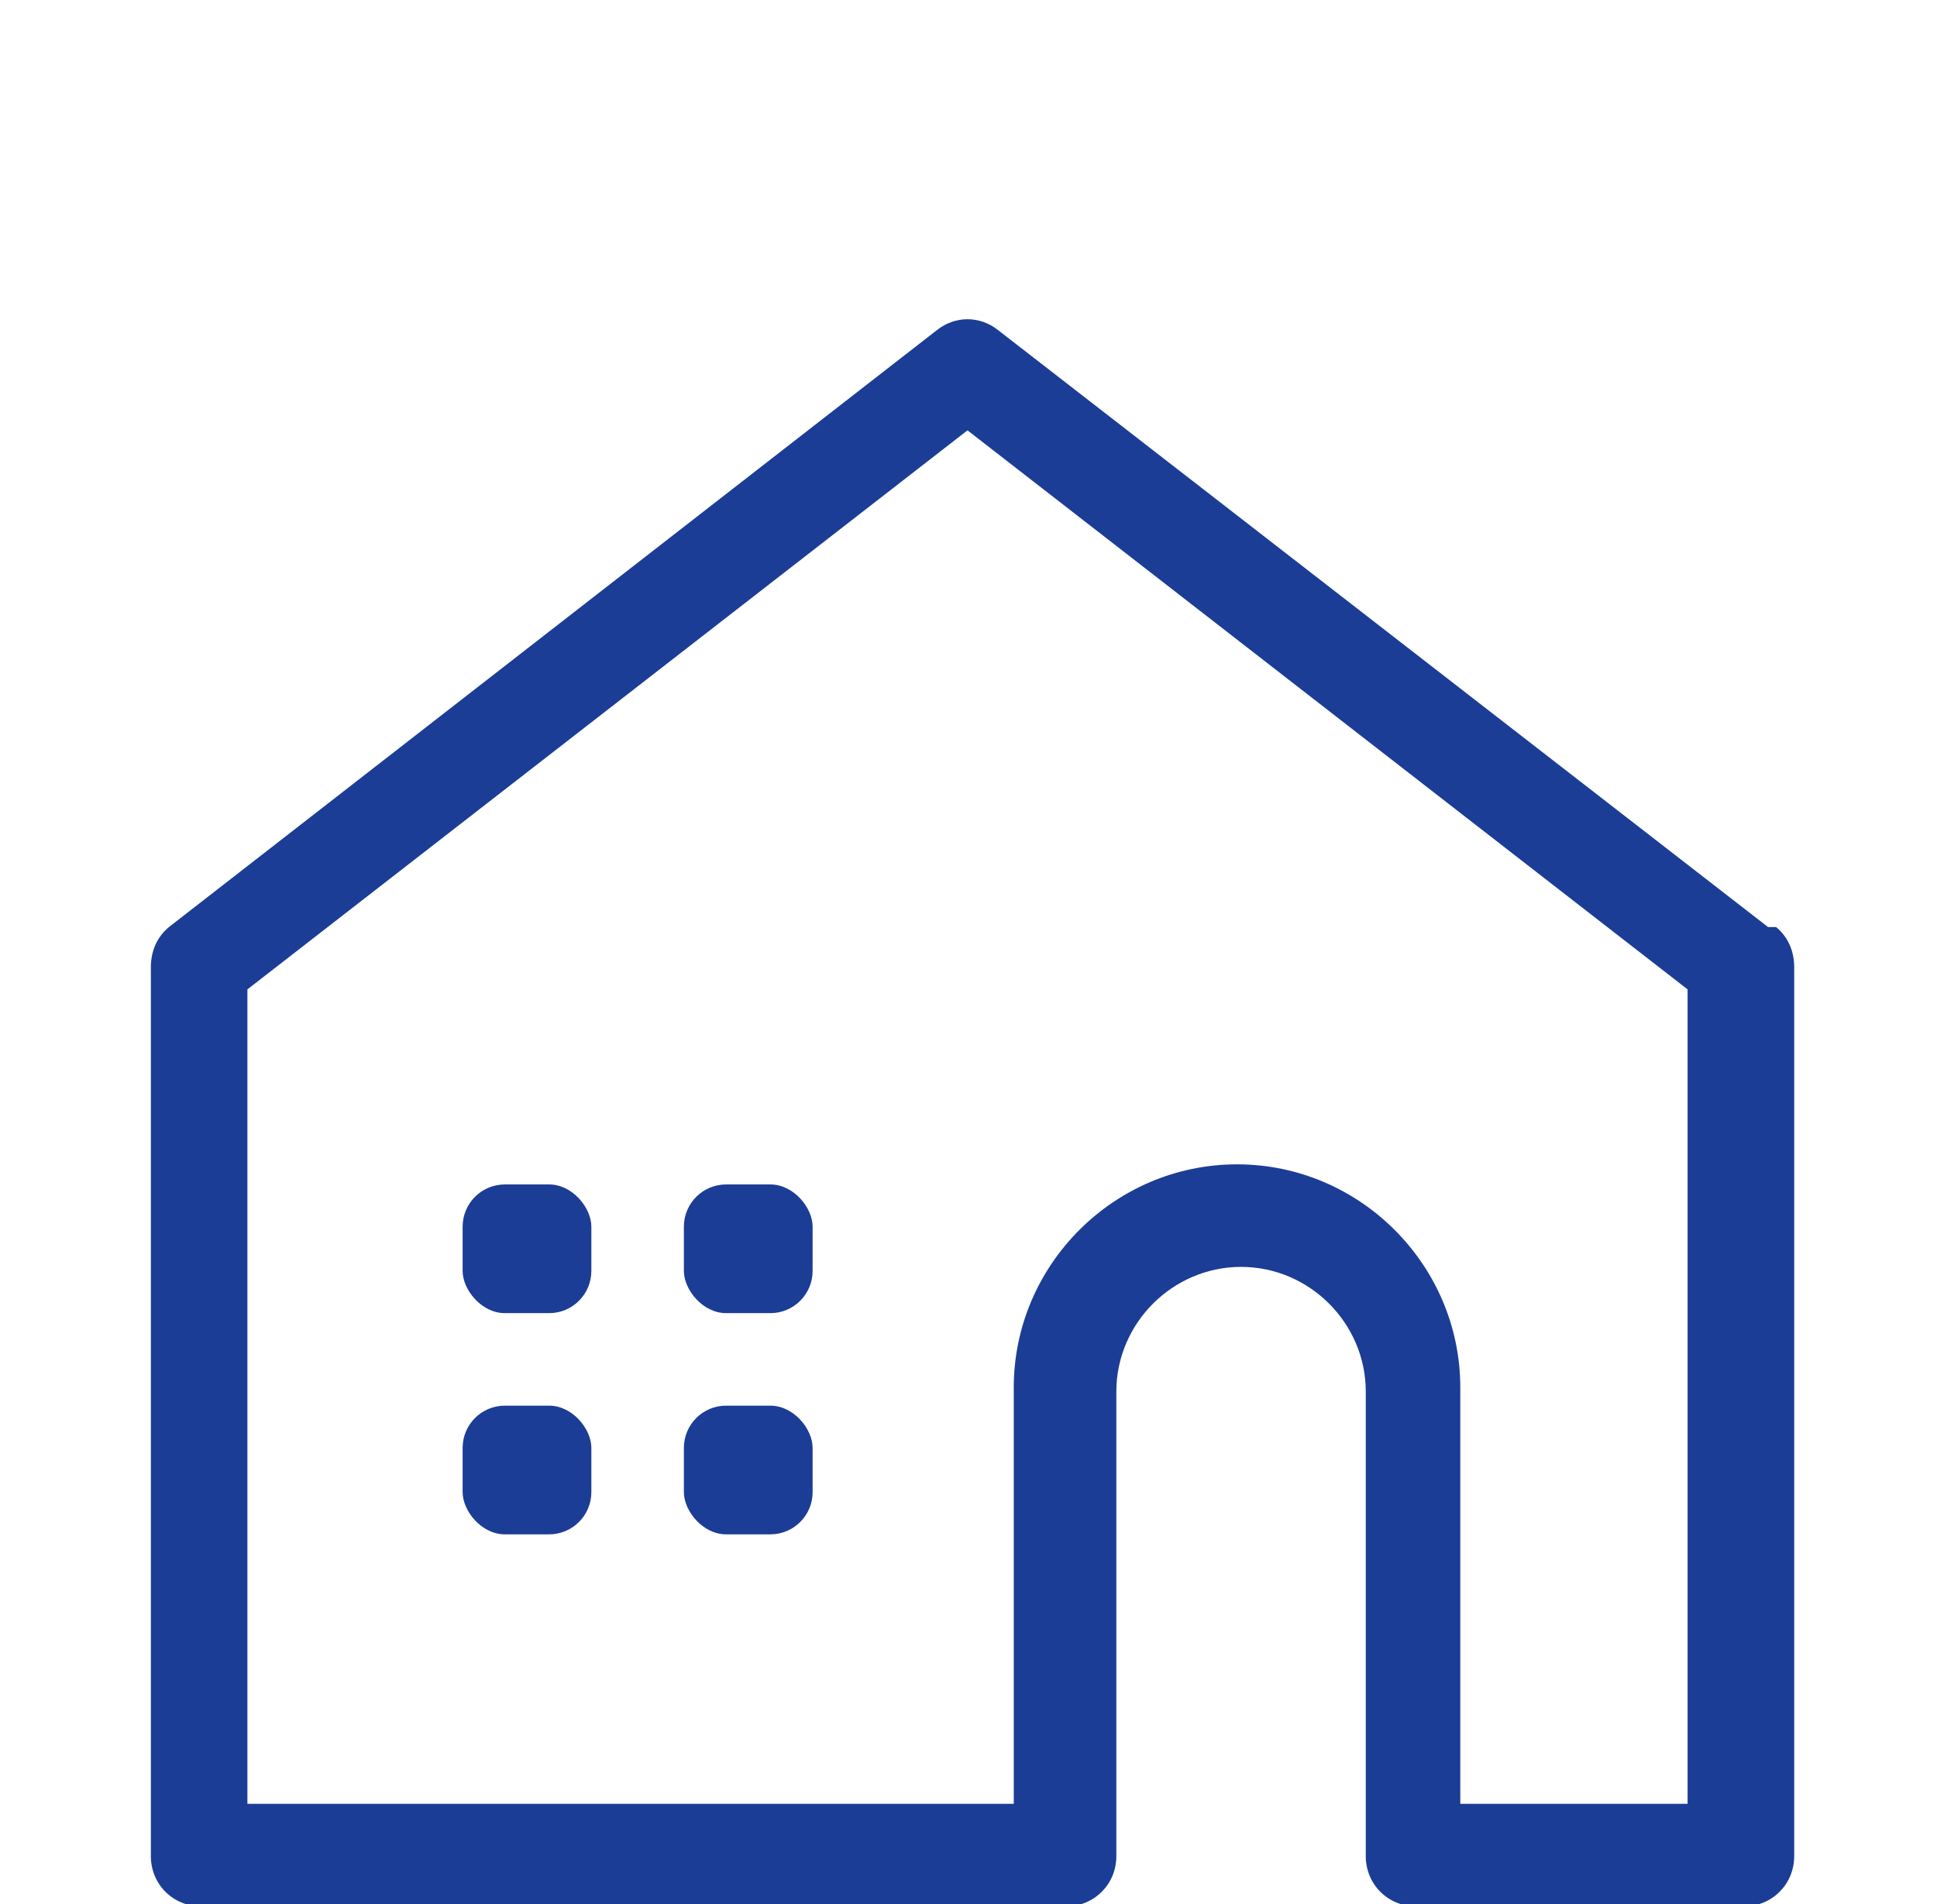
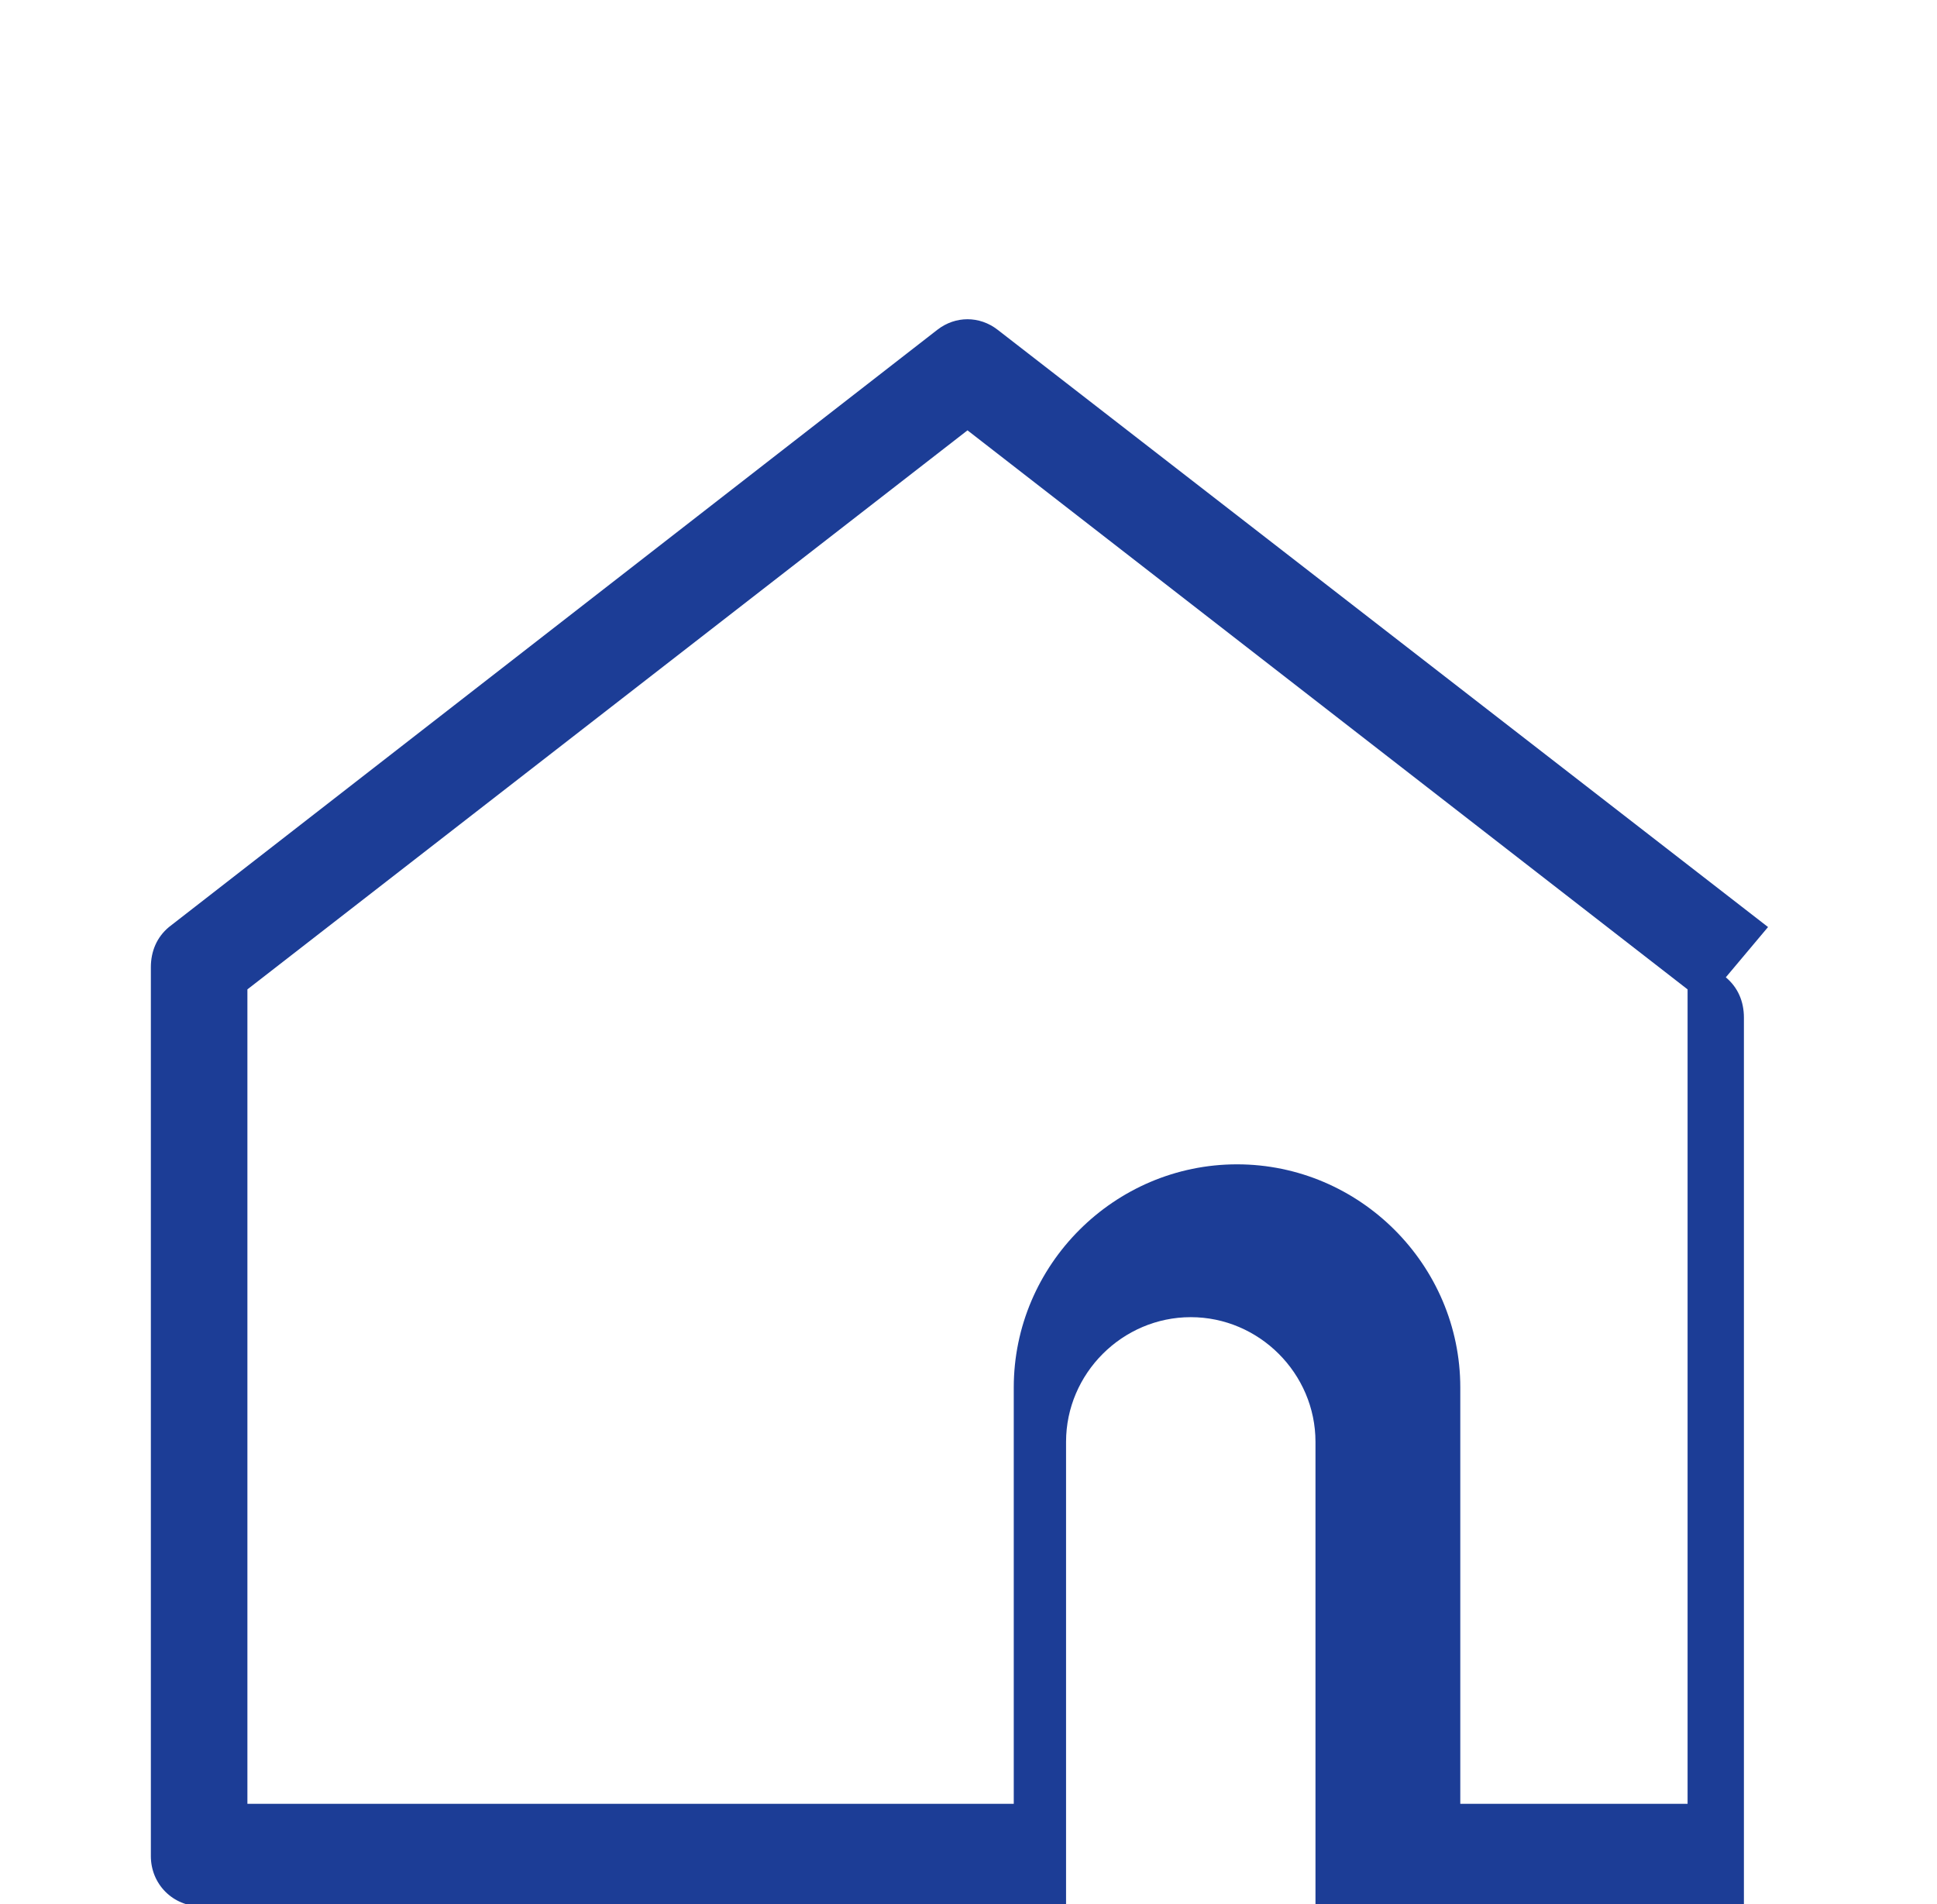
<svg xmlns="http://www.w3.org/2000/svg" version="1.1" viewBox="0 0 96.3 94.7">
  <defs>
    <style>
      .cls-1 {
        fill: #1c3d96;
      }
    </style>
  </defs>
  <g>
    <g id="_レイヤー_2">
      <g id="_レイヤー_1-2">
        <g>
-           <rect class="cls-1" x="23" y="58.9" width="6.4" height="6.4" rx="2.1" ry="2.1" />
-           <rect class="cls-1" x="34" y="58.9" width="6.4" height="6.4" rx="2.1" ry="2.1" />
-           <rect class="cls-1" x="23" y="69.9" width="6.4" height="6.4" rx="2.1" ry="2.1" />
-           <rect class="cls-1" x="34" y="69.9" width="6.4" height="6.4" rx="2.1" ry="2.1" />
-           <path class="cls-1" d="M87.9,46.1l-38.3-29.7c-.9-.7-2.1-.7-3,0L8.4,46.1c-.6.5-.9,1.2-.9,2v44.2c0,1.4,1.1,2.5,2.5,2.5h43c1.4,0,2.5-1.1,2.5-2.5v-23.1c0-3.4,2.8-6.2,6.2-6.2s6.2,2.8,6.2,6.2v23.1c0,1.4,1.1,2.5,2.5,2.5h16.3c1.4,0,2.5-1.1,2.5-2.5v-44.2c0-.8-.3-1.5-.9-2h0ZM83.9,89.7h-11.3v-20.7c0-6.1-5-11.1-11.1-11.1s-11.1,5-11.1,11.1v20.7H12.3v-40.5l35.8-27.8,35.8,27.8v40.5h0Z" />
+           <path class="cls-1" d="M87.9,46.1l-38.3-29.7c-.9-.7-2.1-.7-3,0L8.4,46.1c-.6.5-.9,1.2-.9,2v44.2c0,1.4,1.1,2.5,2.5,2.5h43v-23.1c0-3.4,2.8-6.2,6.2-6.2s6.2,2.8,6.2,6.2v23.1c0,1.4,1.1,2.5,2.5,2.5h16.3c1.4,0,2.5-1.1,2.5-2.5v-44.2c0-.8-.3-1.5-.9-2h0ZM83.9,89.7h-11.3v-20.7c0-6.1-5-11.1-11.1-11.1s-11.1,5-11.1,11.1v20.7H12.3v-40.5l35.8-27.8,35.8,27.8v40.5h0Z" />
        </g>
      </g>
    </g>
  </g>
</svg>